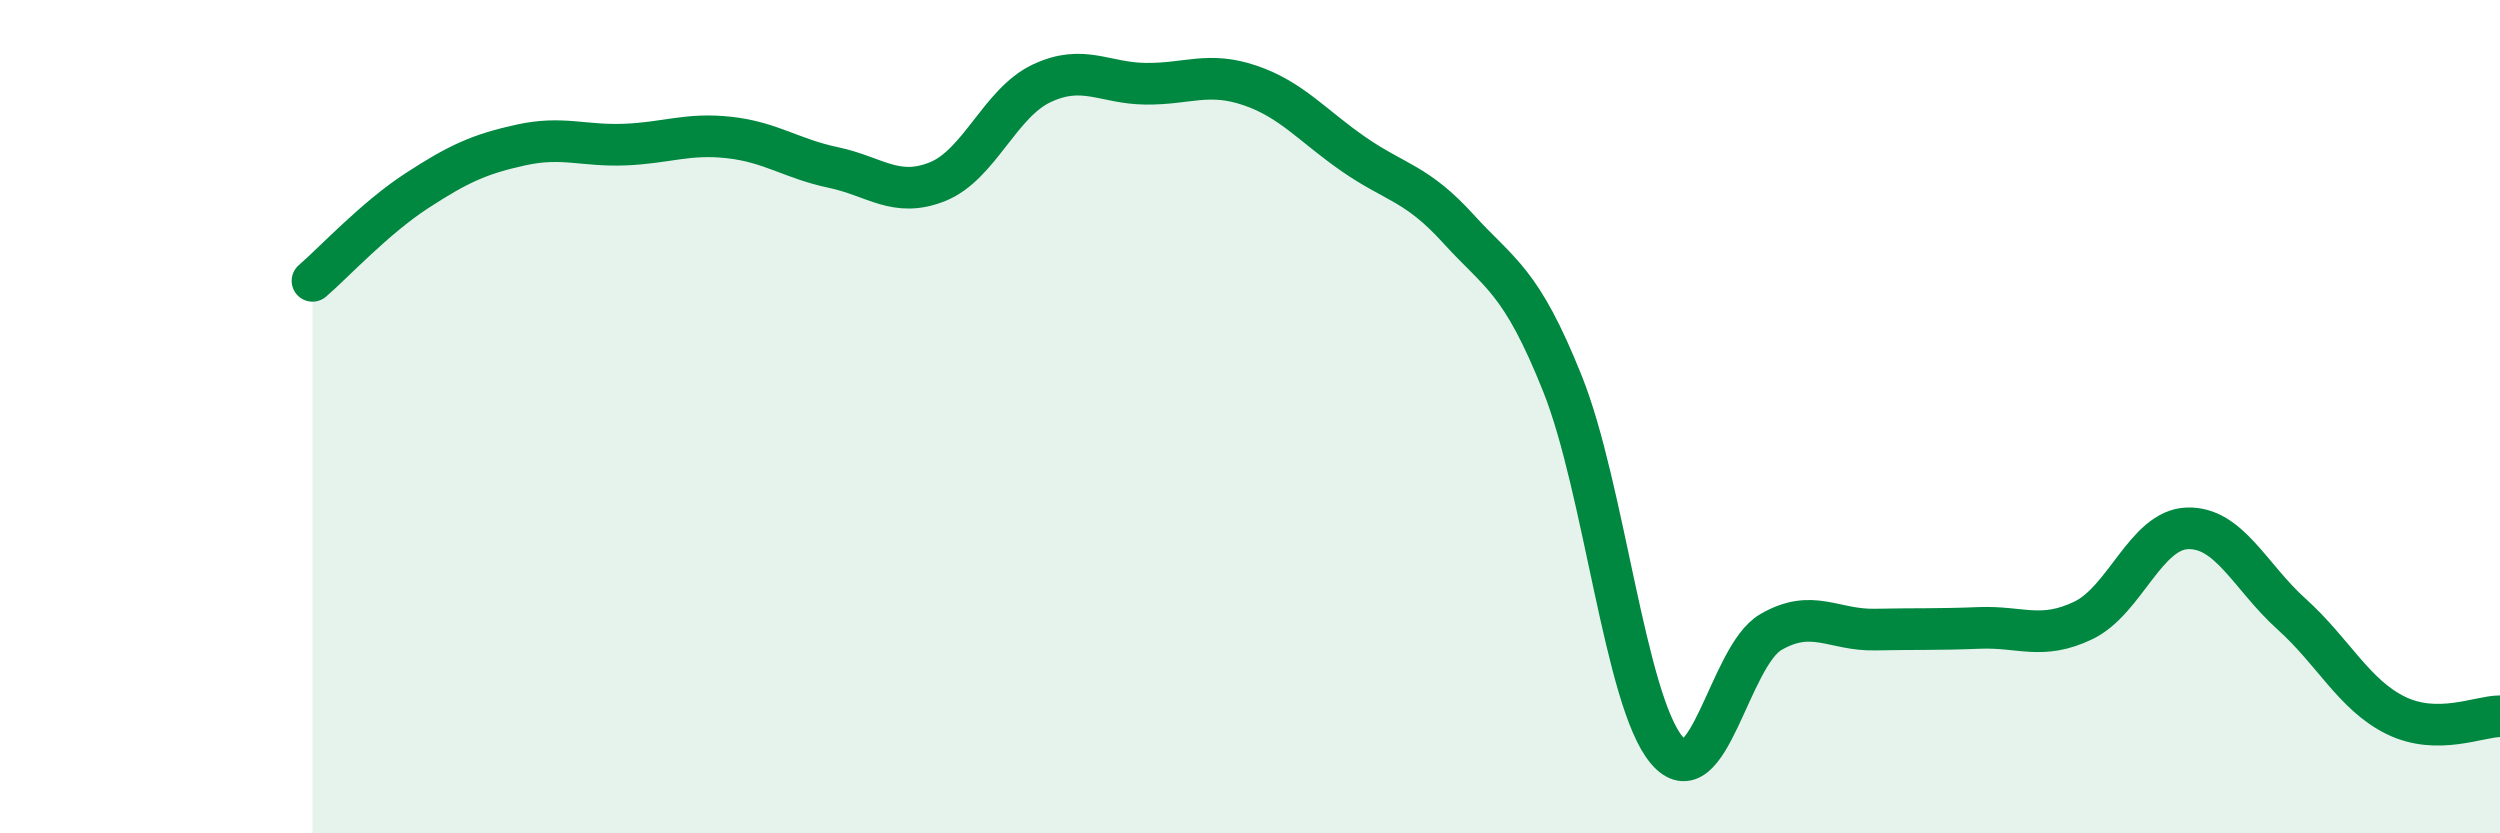
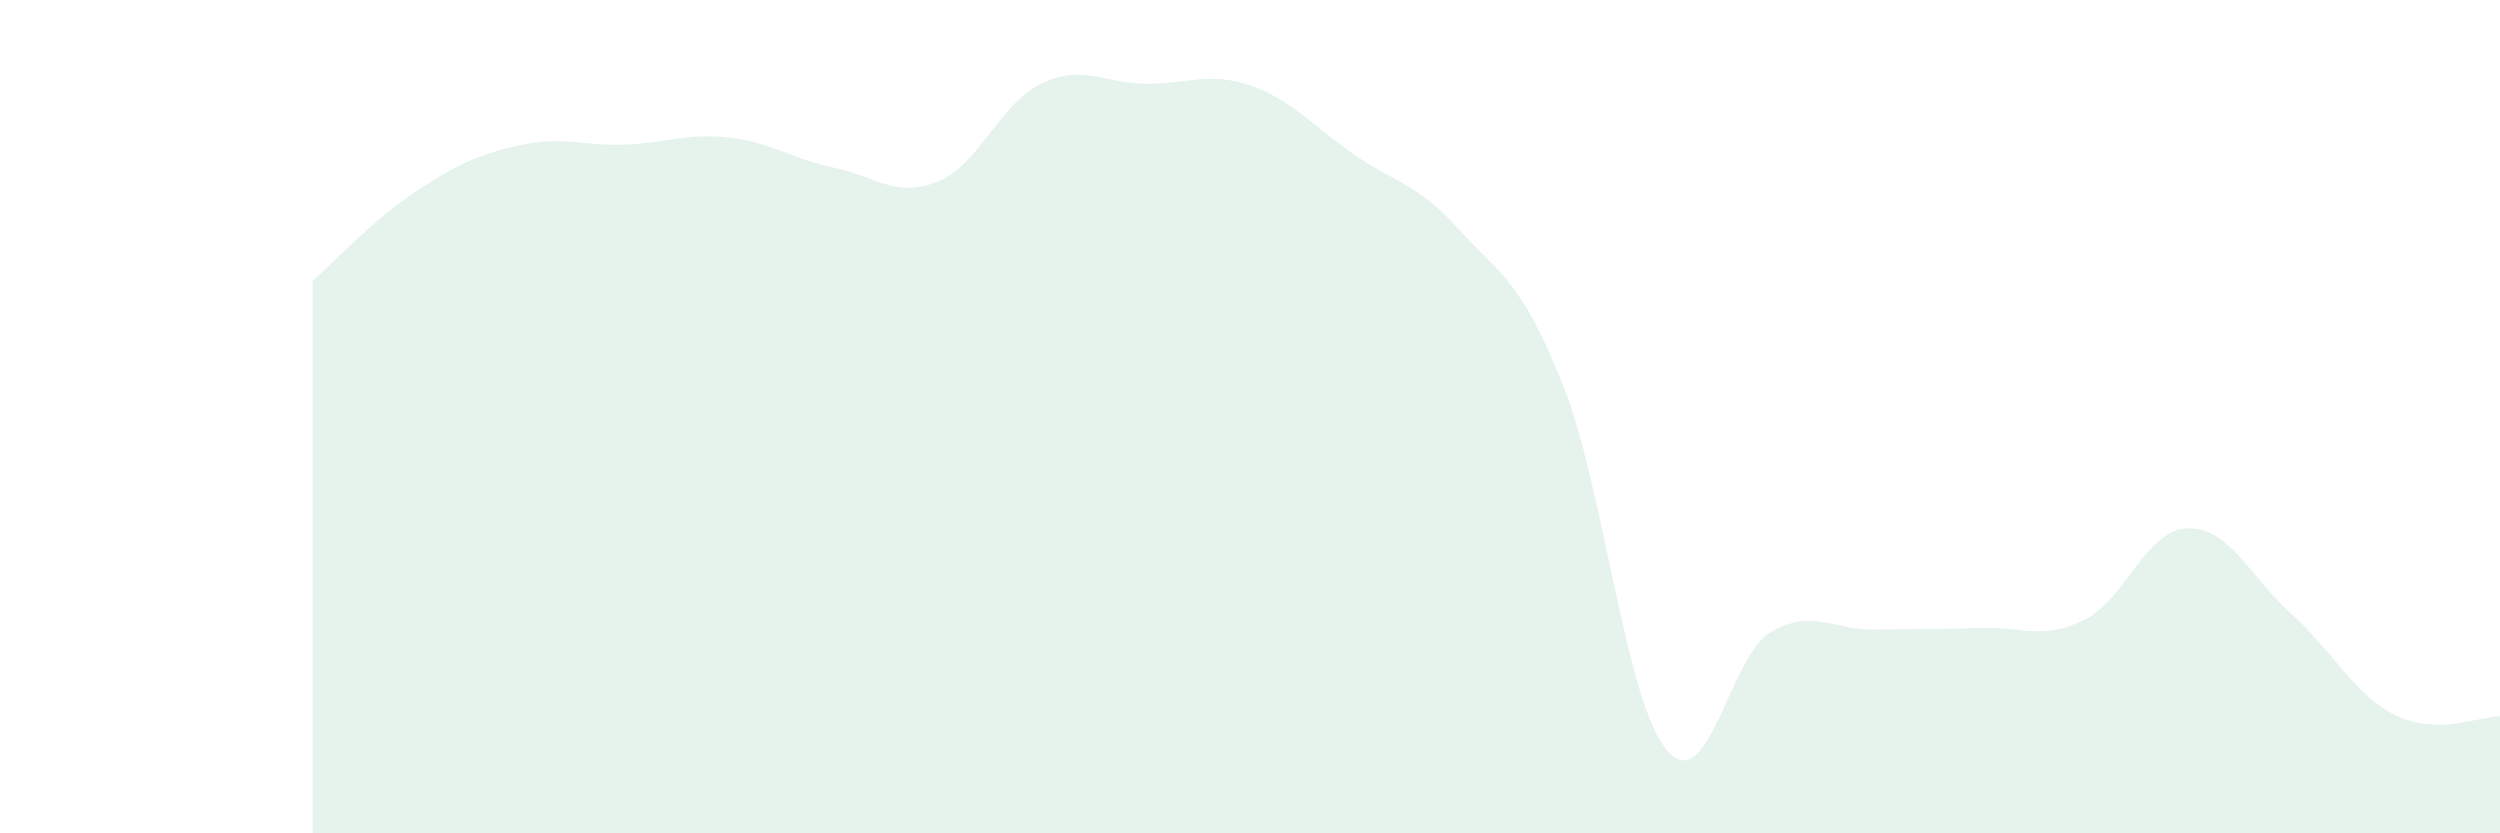
<svg xmlns="http://www.w3.org/2000/svg" width="60" height="20" viewBox="0 0 60 20">
  <path d="M 7.5,6.74 C 8,6.31 9,5.23 10,4.58 C 11,3.93 11.5,3.7 12.5,3.48 C 13.5,3.26 14,3.51 15,3.47 C 16,3.43 16.5,3.19 17.5,3.3 C 18.5,3.41 19,3.81 20,4.02 C 21,4.23 21.5,4.76 22.5,4.36 C 23.5,3.96 24,2.47 25,2 C 26,1.53 26.5,2 27.5,2.01 C 28.5,2.02 29,1.71 30,2.05 C 31,2.39 31.5,3.02 32.5,3.71 C 33.5,4.4 34,4.39 35,5.49 C 36,6.59 36.5,6.71 37.5,9.21 C 38.5,11.71 39,16.81 40,18 C 41,19.19 41.5,15.75 42.5,15.17 C 43.5,14.59 44,15.13 45,15.11 C 46,15.09 46.5,15.11 47.5,15.07 C 48.5,15.03 49,15.37 50,14.89 C 51,14.41 51.5,12.71 52.5,12.68 C 53.5,12.65 54,13.84 55,14.74 C 56,15.64 56.5,16.68 57.5,17.17 C 58.5,17.66 59.5,17.19 60,17.19L60 20L7.5 20Z" fill="#008740" opacity="0.1" stroke-linecap="round" stroke-linejoin="round" />
-   <path d="M 7.5,6.74 C 8,6.31 9,5.23 10,4.58 C 11,3.93 11.5,3.7 12.5,3.48 C 13.5,3.26 14,3.51 15,3.47 C 16,3.43 16.5,3.19 17.5,3.3 C 18.5,3.41 19,3.81 20,4.02 C 21,4.23 21.5,4.76 22.5,4.36 C 23.5,3.96 24,2.47 25,2 C 26,1.53 26.5,2 27.5,2.01 C 28.5,2.02 29,1.71 30,2.05 C 31,2.39 31.5,3.02 32.5,3.71 C 33.5,4.4 34,4.39 35,5.49 C 36,6.59 36.5,6.71 37.5,9.21 C 38.5,11.71 39,16.81 40,18 C 41,19.19 41.5,15.75 42.5,15.17 C 43.5,14.59 44,15.13 45,15.11 C 46,15.09 46.5,15.11 47.5,15.07 C 48.5,15.03 49,15.37 50,14.89 C 51,14.41 51.5,12.71 52.5,12.68 C 53.5,12.65 54,13.84 55,14.74 C 56,15.64 56.5,16.68 57.5,17.17 C 58.5,17.66 59.5,17.19 60,17.19" stroke="#008740" stroke-width="1" fill="none" stroke-linecap="round" stroke-linejoin="round" />
</svg>